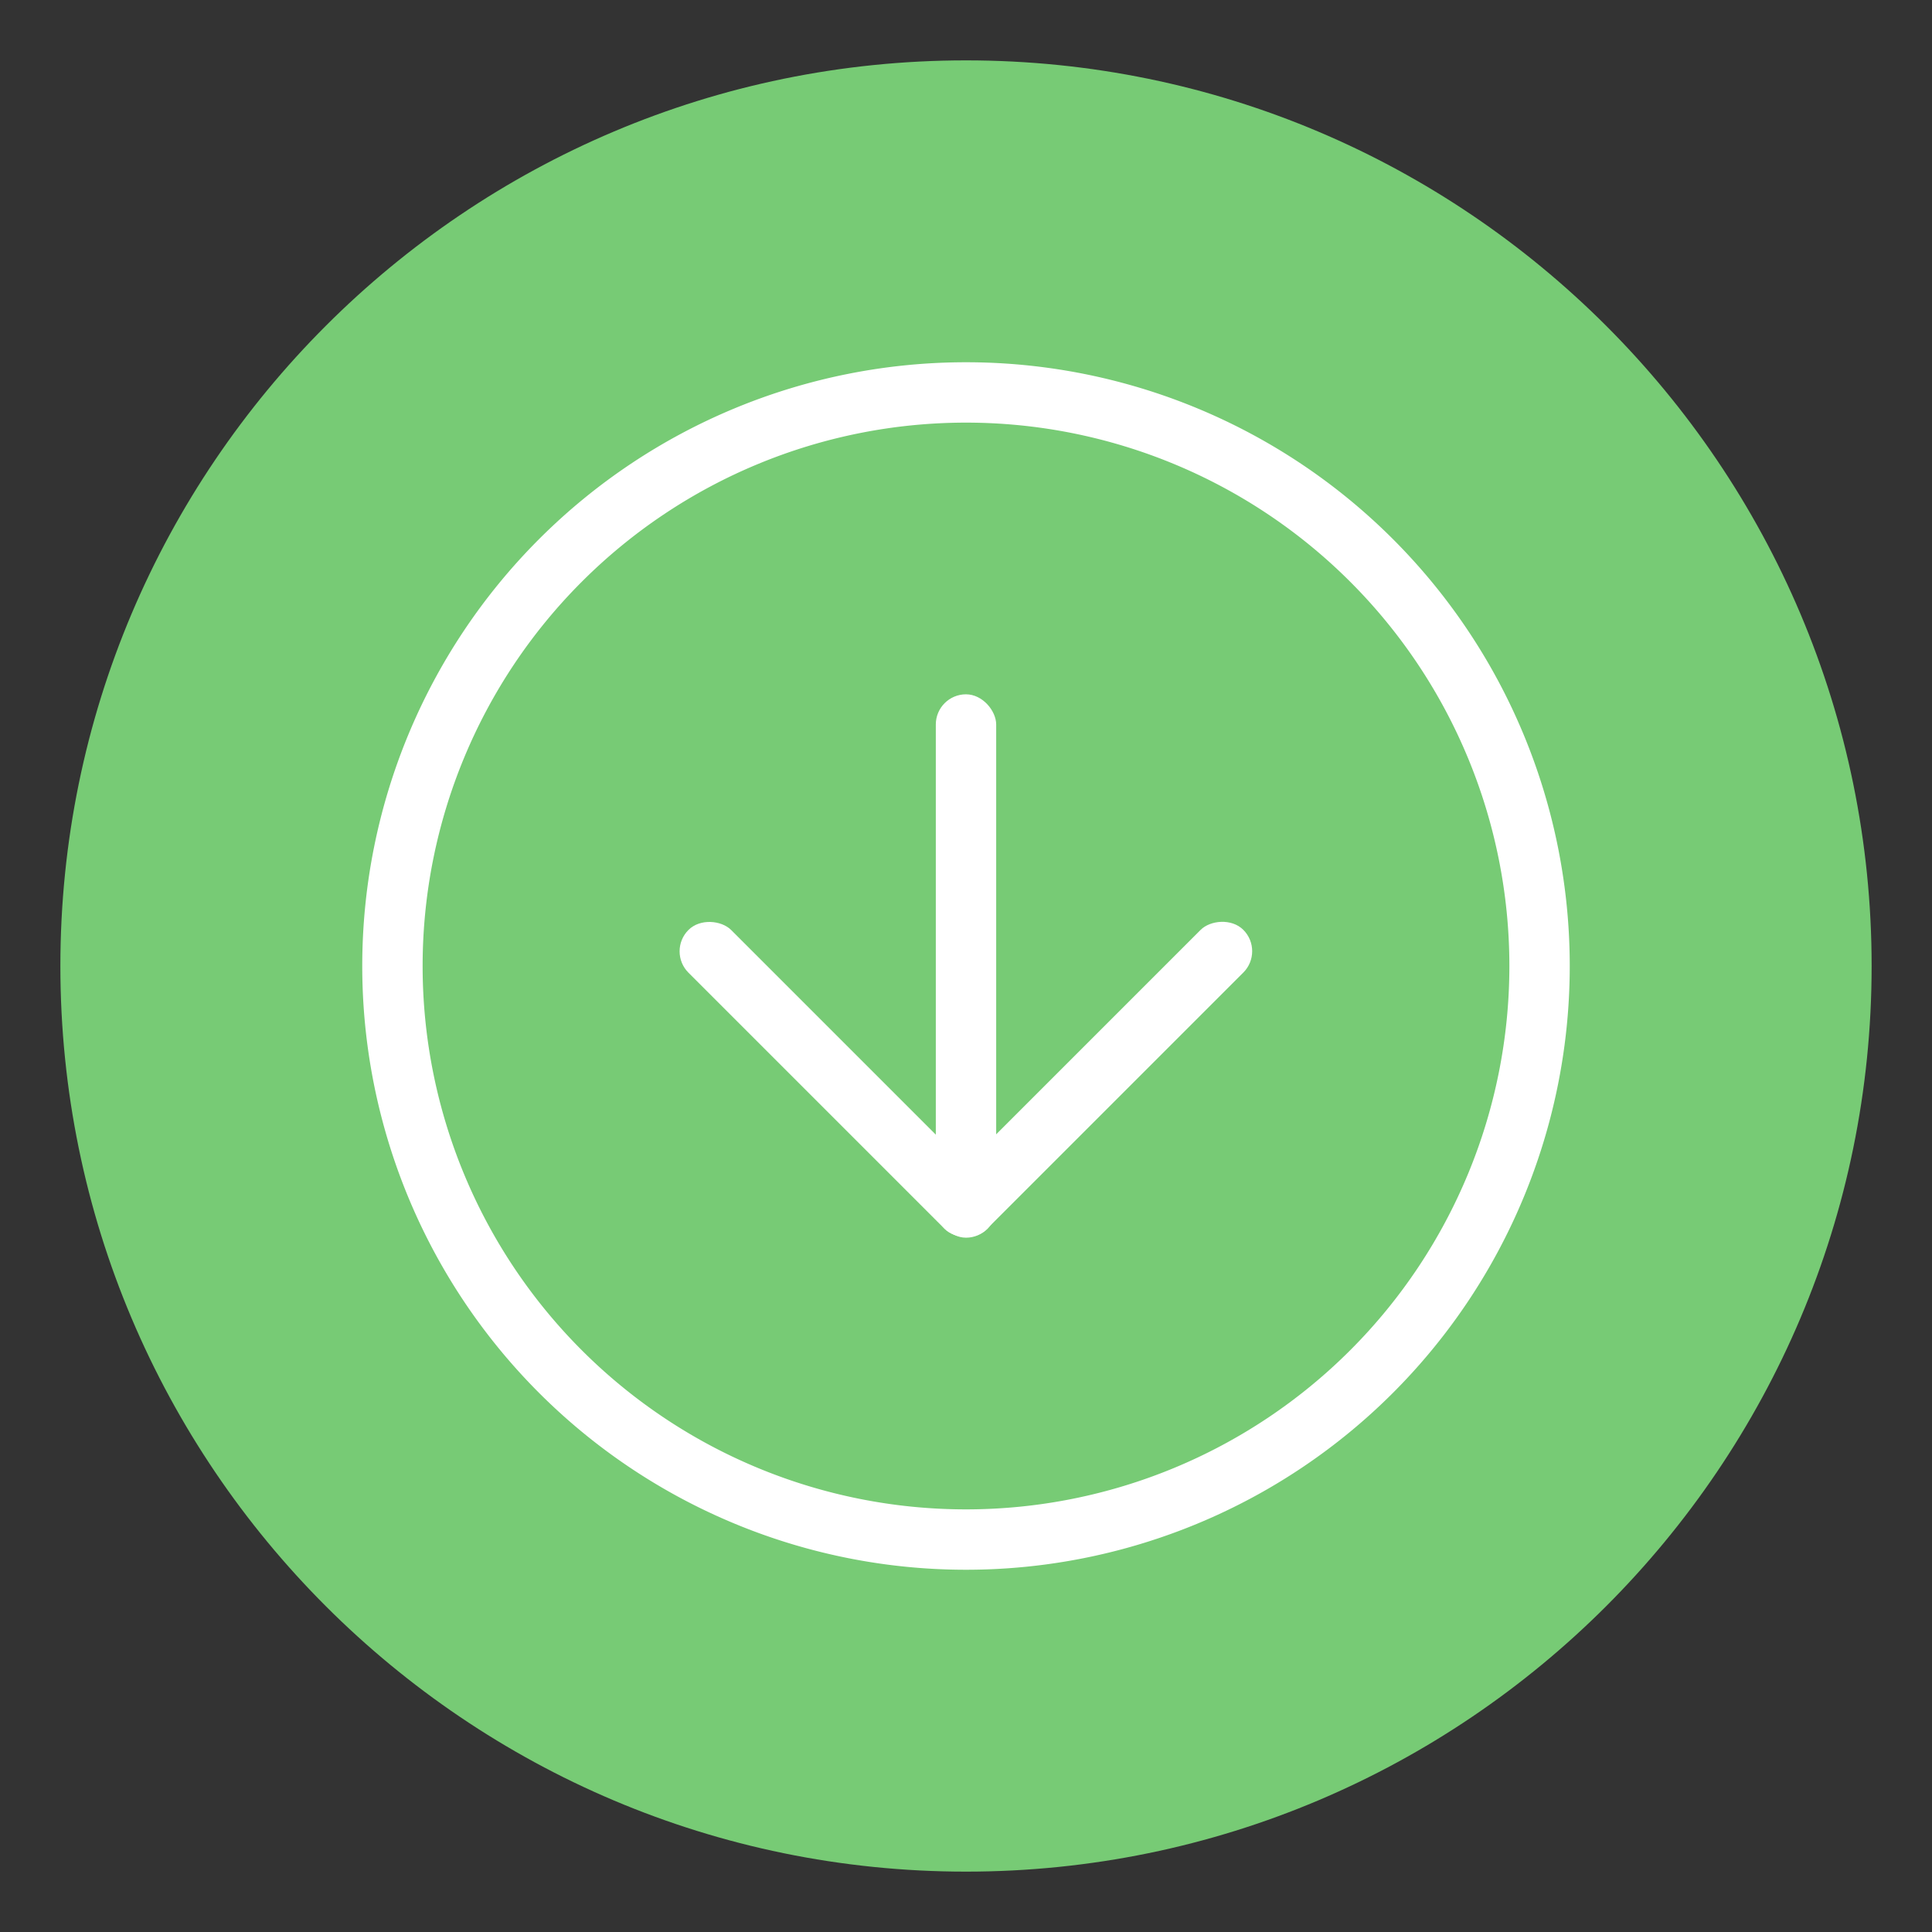
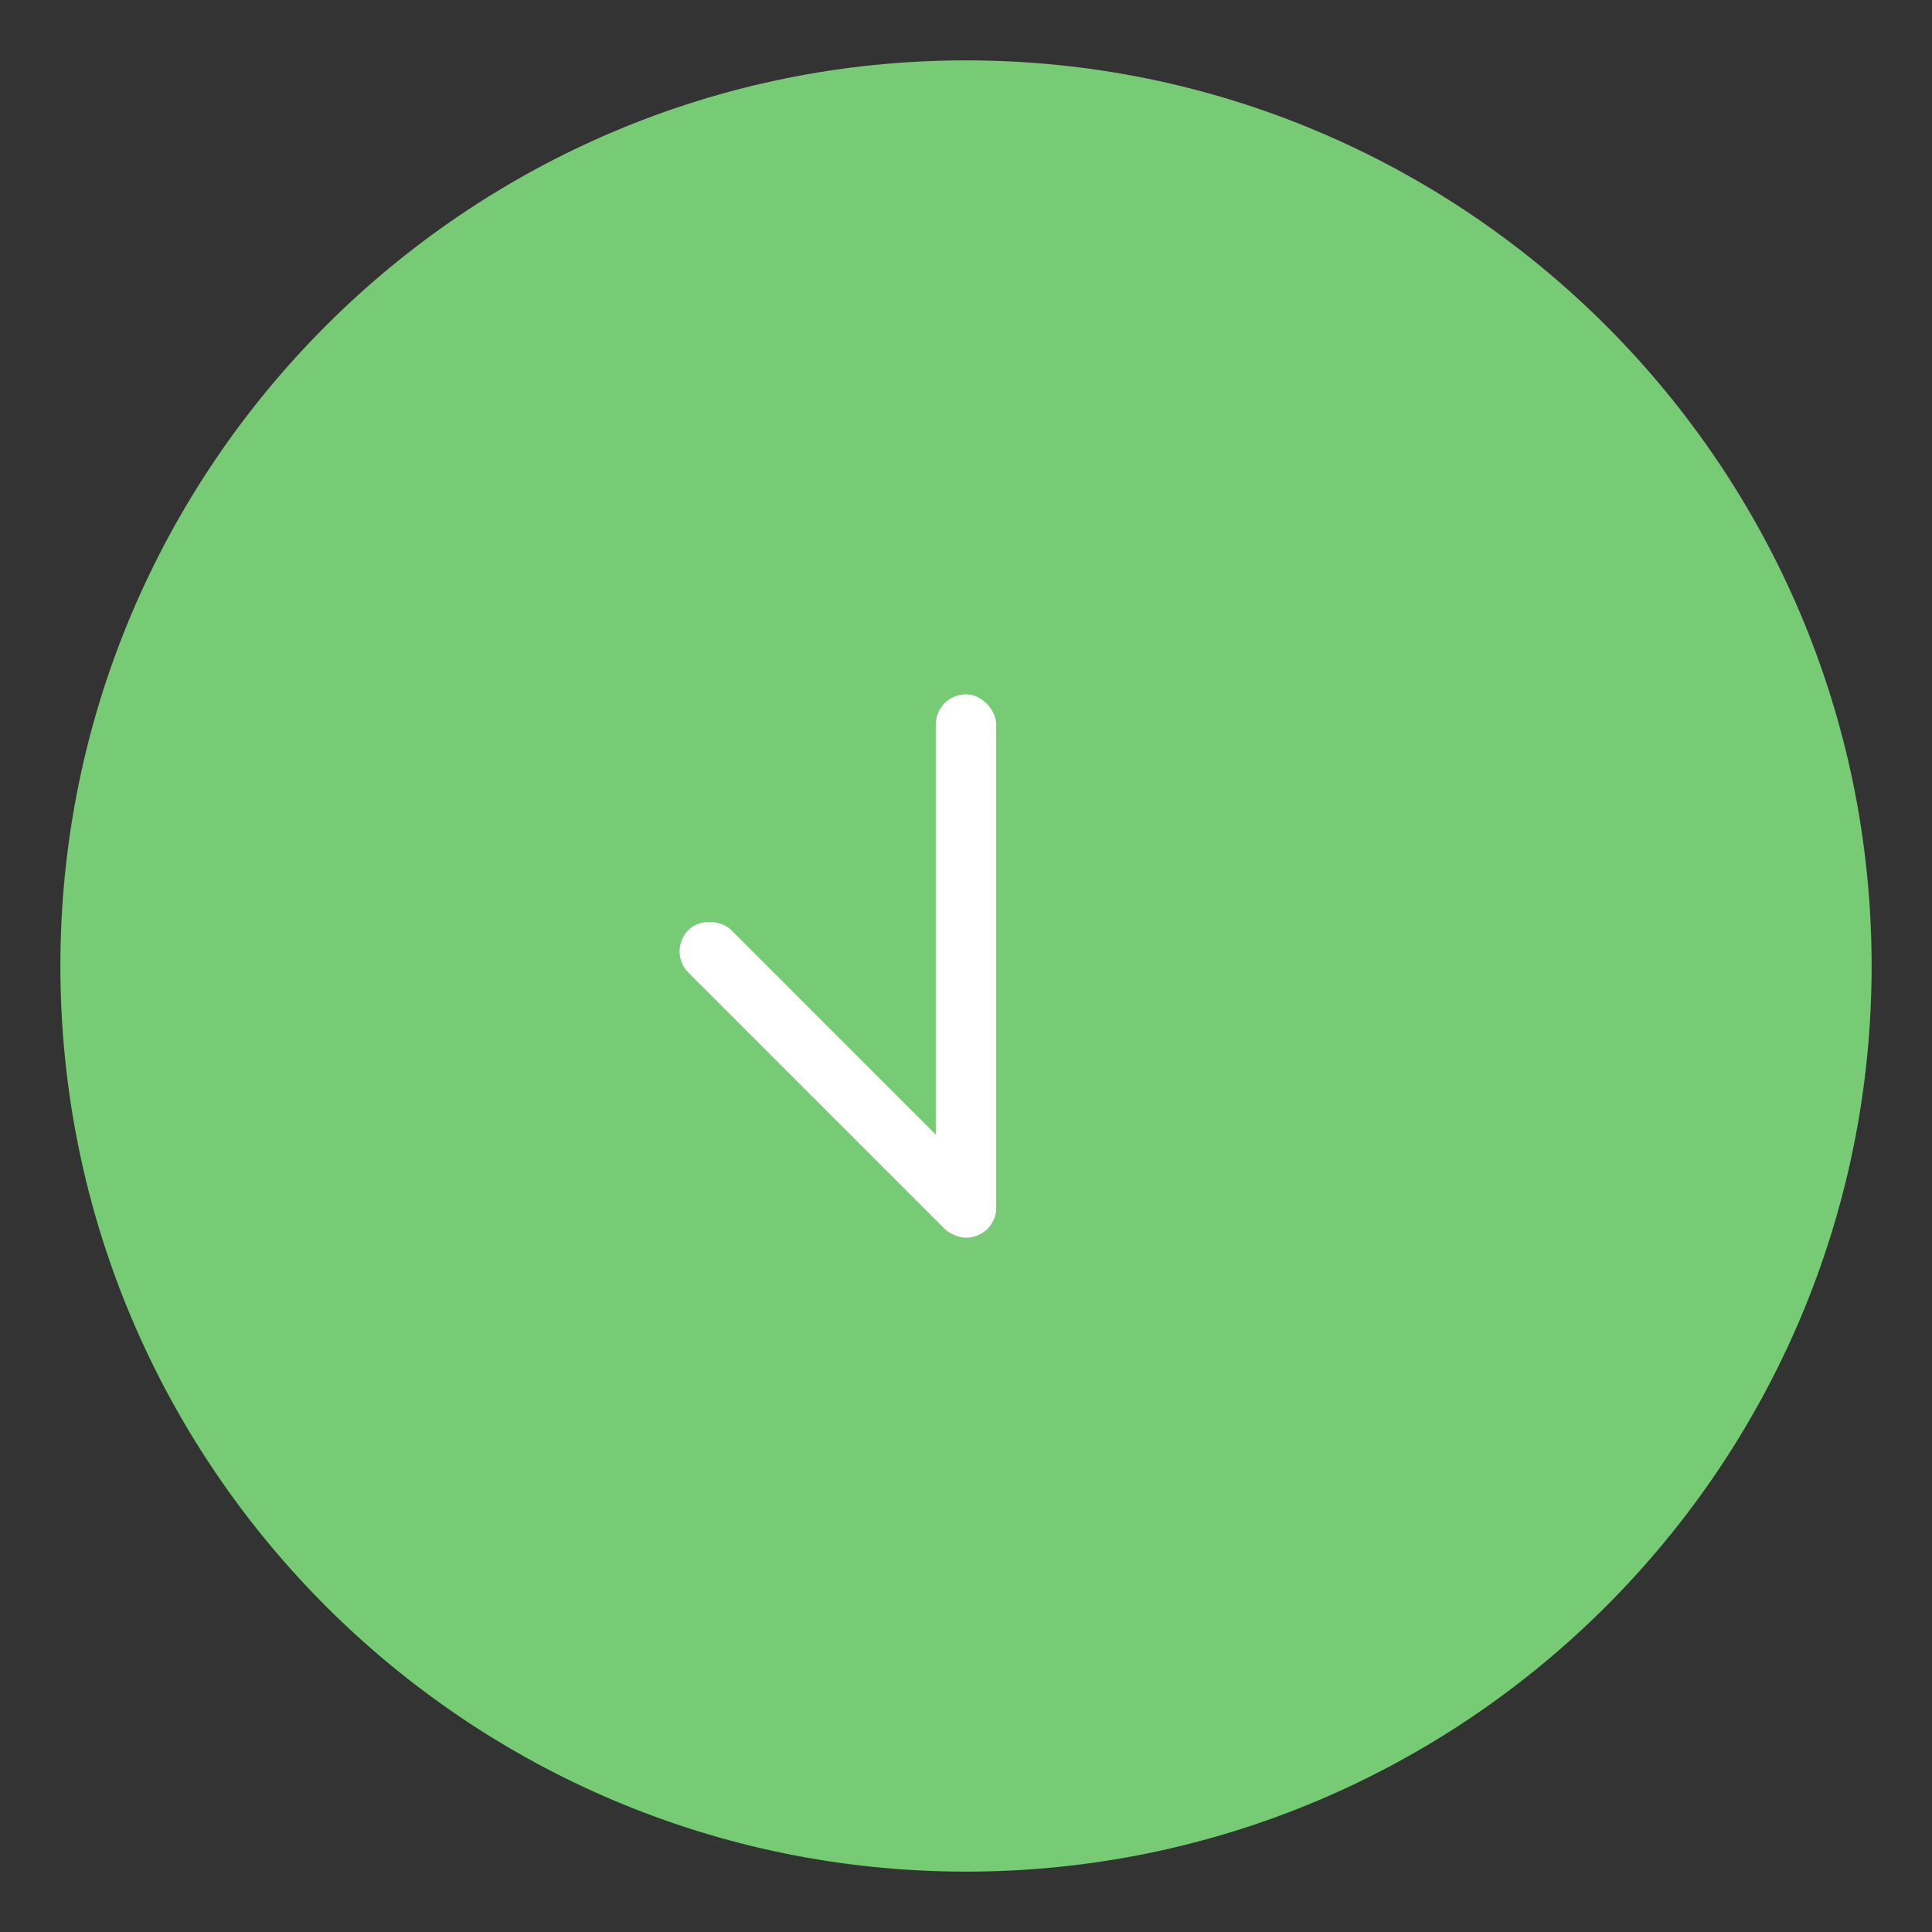
<svg xmlns="http://www.w3.org/2000/svg" version="1.1" viewBox="0 0 32 32">
  <rect x="0" y="0" width="32" height="32" fill="#333333" stroke="none" />
  <defs>
    <style id="current-color-scheme" type="text/css">.ColorScheme-Text {
        color:#363636;
      }</style>
  </defs>
  <path d="m16 1c-8.276 0-15 6.724-15 15s6.724 15 15 15 15-6.724 15-15-6.724-15-15-15z" color="#000000" fill="#77cb75" overflow="visible" stroke-width="1.034" />
-   <path d="m16 6a10 10 0 0 0-10 10 10 10 0 0 0 10 10 10 10 0 0 0 10-10 10 10 0 0 0-10-10zm0 1a9 9 0 0 1 9 9 9 9 0 0 1-9 9 9 9 0 0 1-9-9 9 9 0 0 1 9-9z" fill="#ffffff" fill-rule="evenodd" stroke-linecap="round" stroke-linejoin="round" />
  <g transform="translate(0,2.5)" fill="#ffffff" fill-rule="evenodd" stroke-linecap="round" stroke-linejoin="round">
    <rect x="15.5" y="9" width="1" height="9" rx=".5" ry=".5" stroke-width=".905" />
    <rect transform="rotate(-45)" x="-1.561" y="17.187" width="1" height="7" rx=".5" ry=".5" stroke-width=".798" />
-     <rect transform="matrix(-.707 -.707 -.707 .707 0 0)" x="-24.188" y="-5.44" width="1" height="7" rx=".5" ry=".5" stroke-width=".798" />
  </g>
</svg>